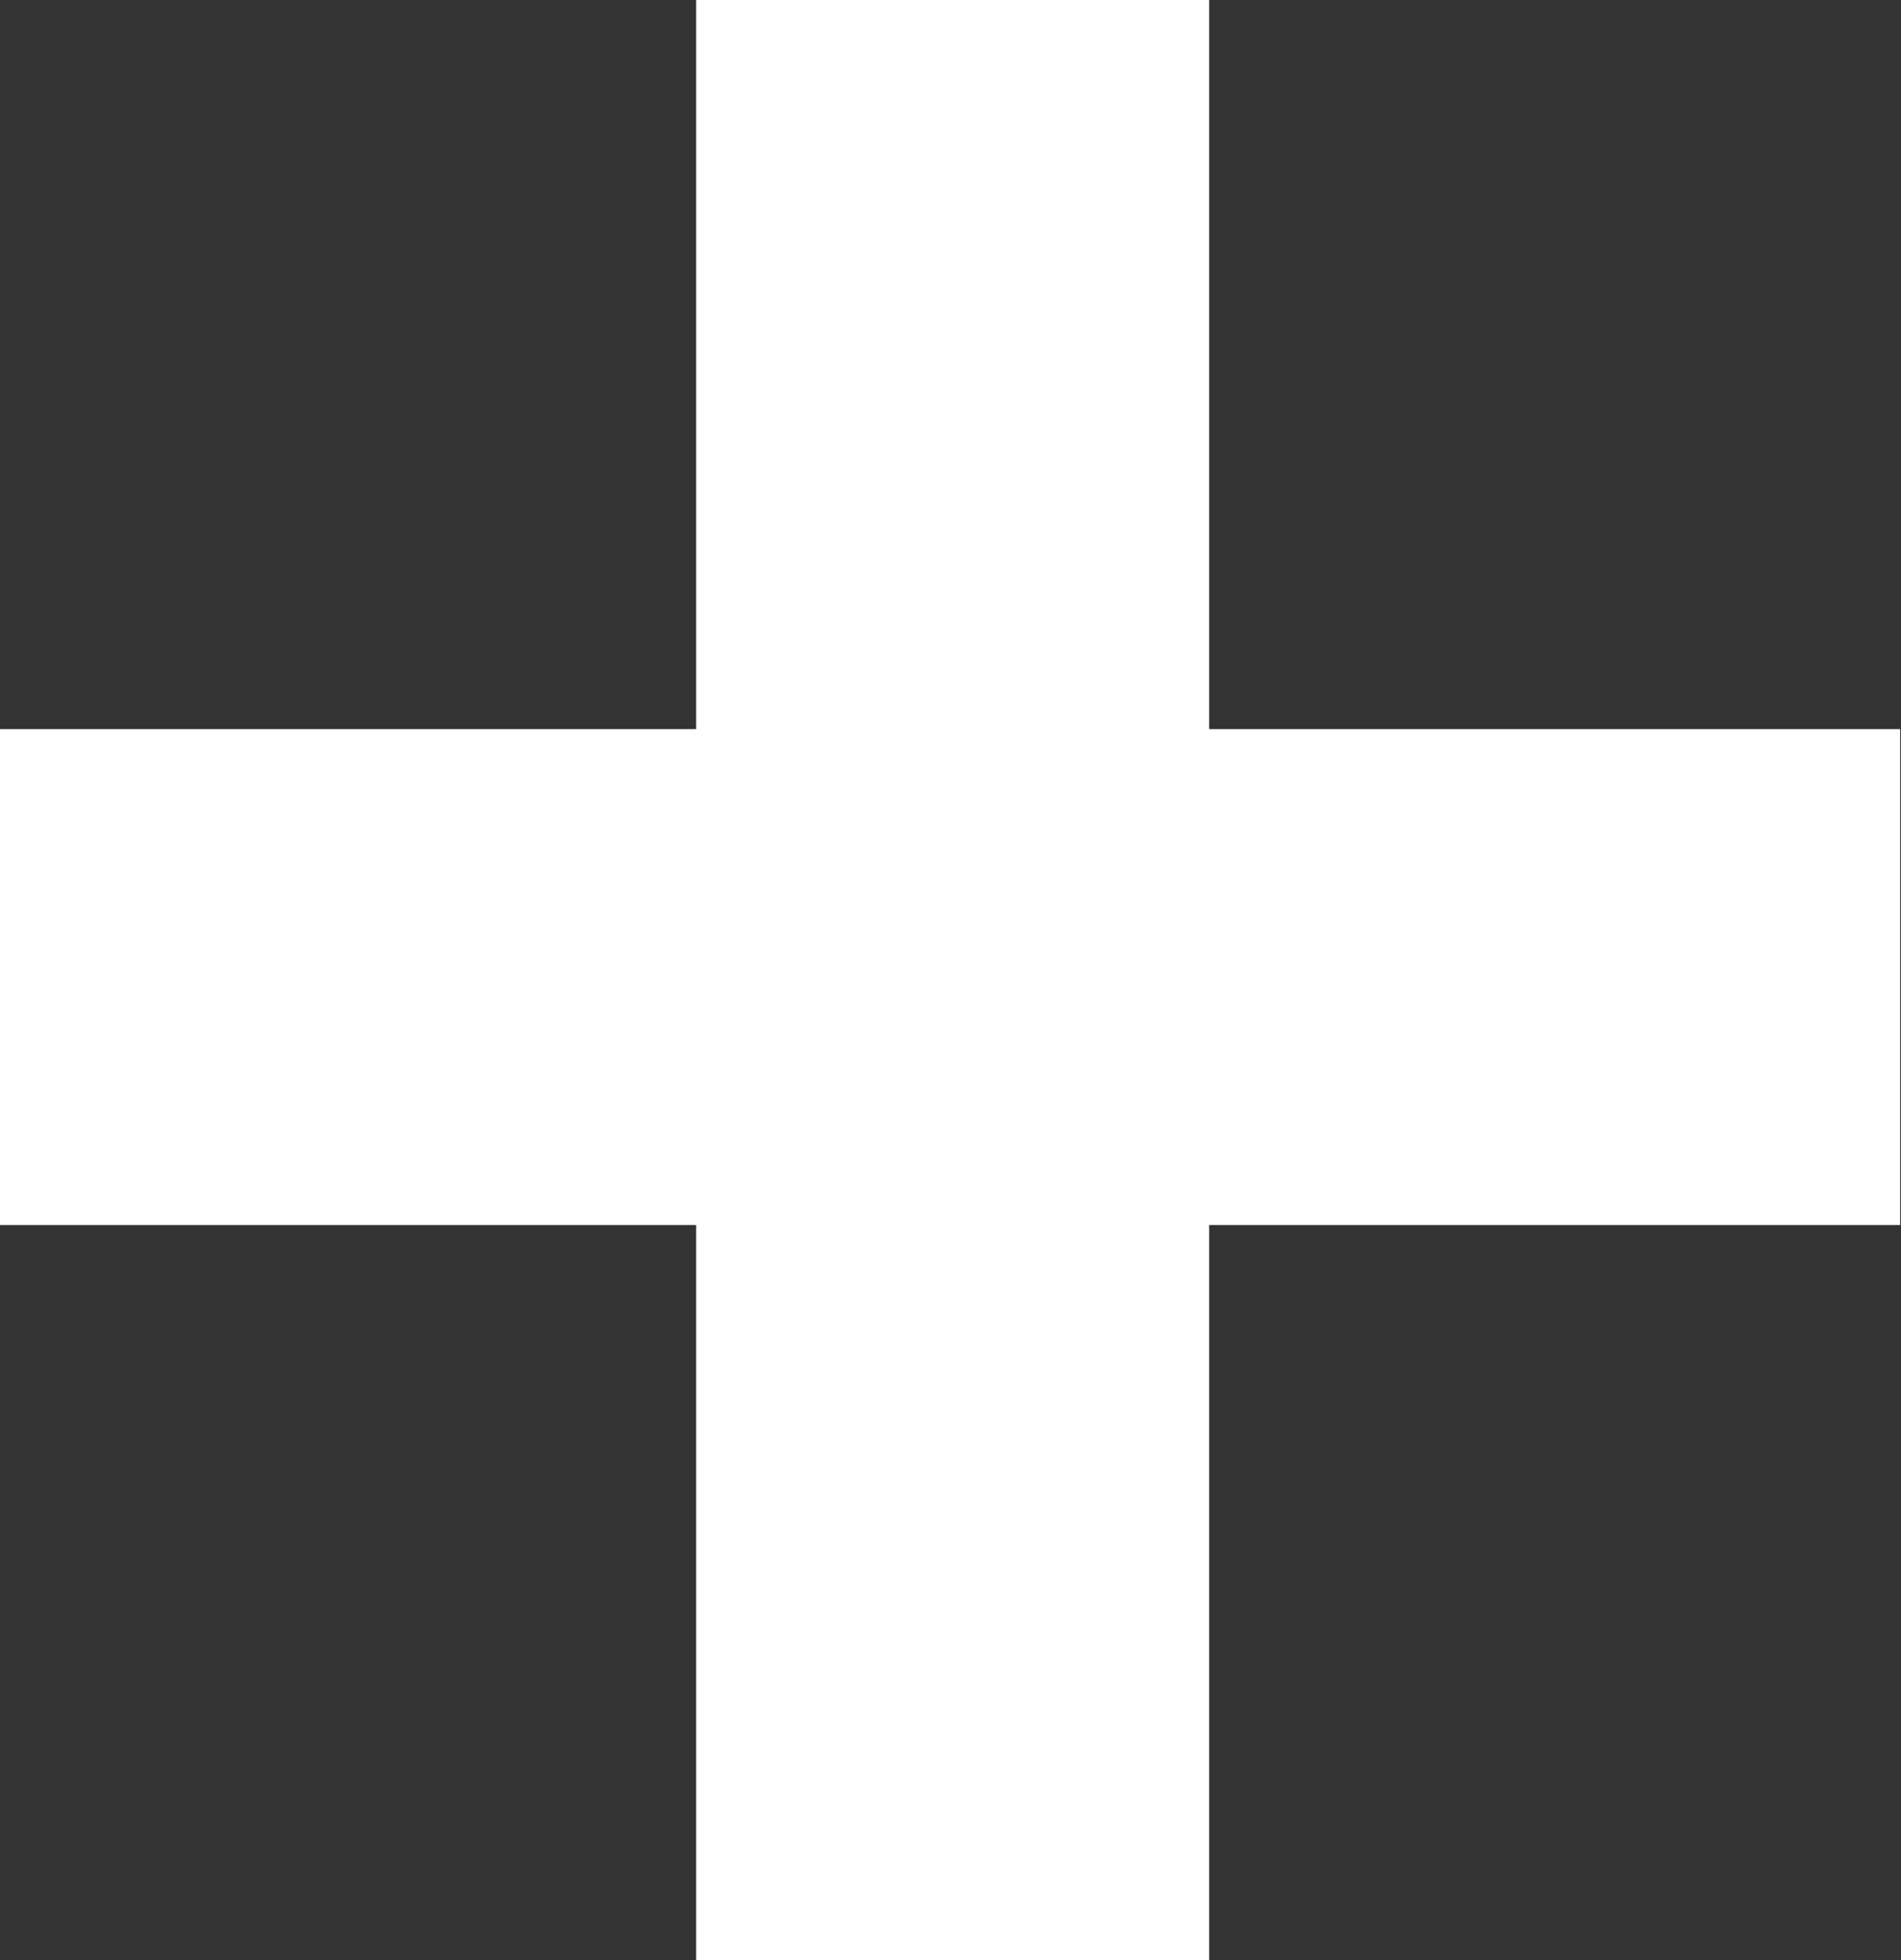
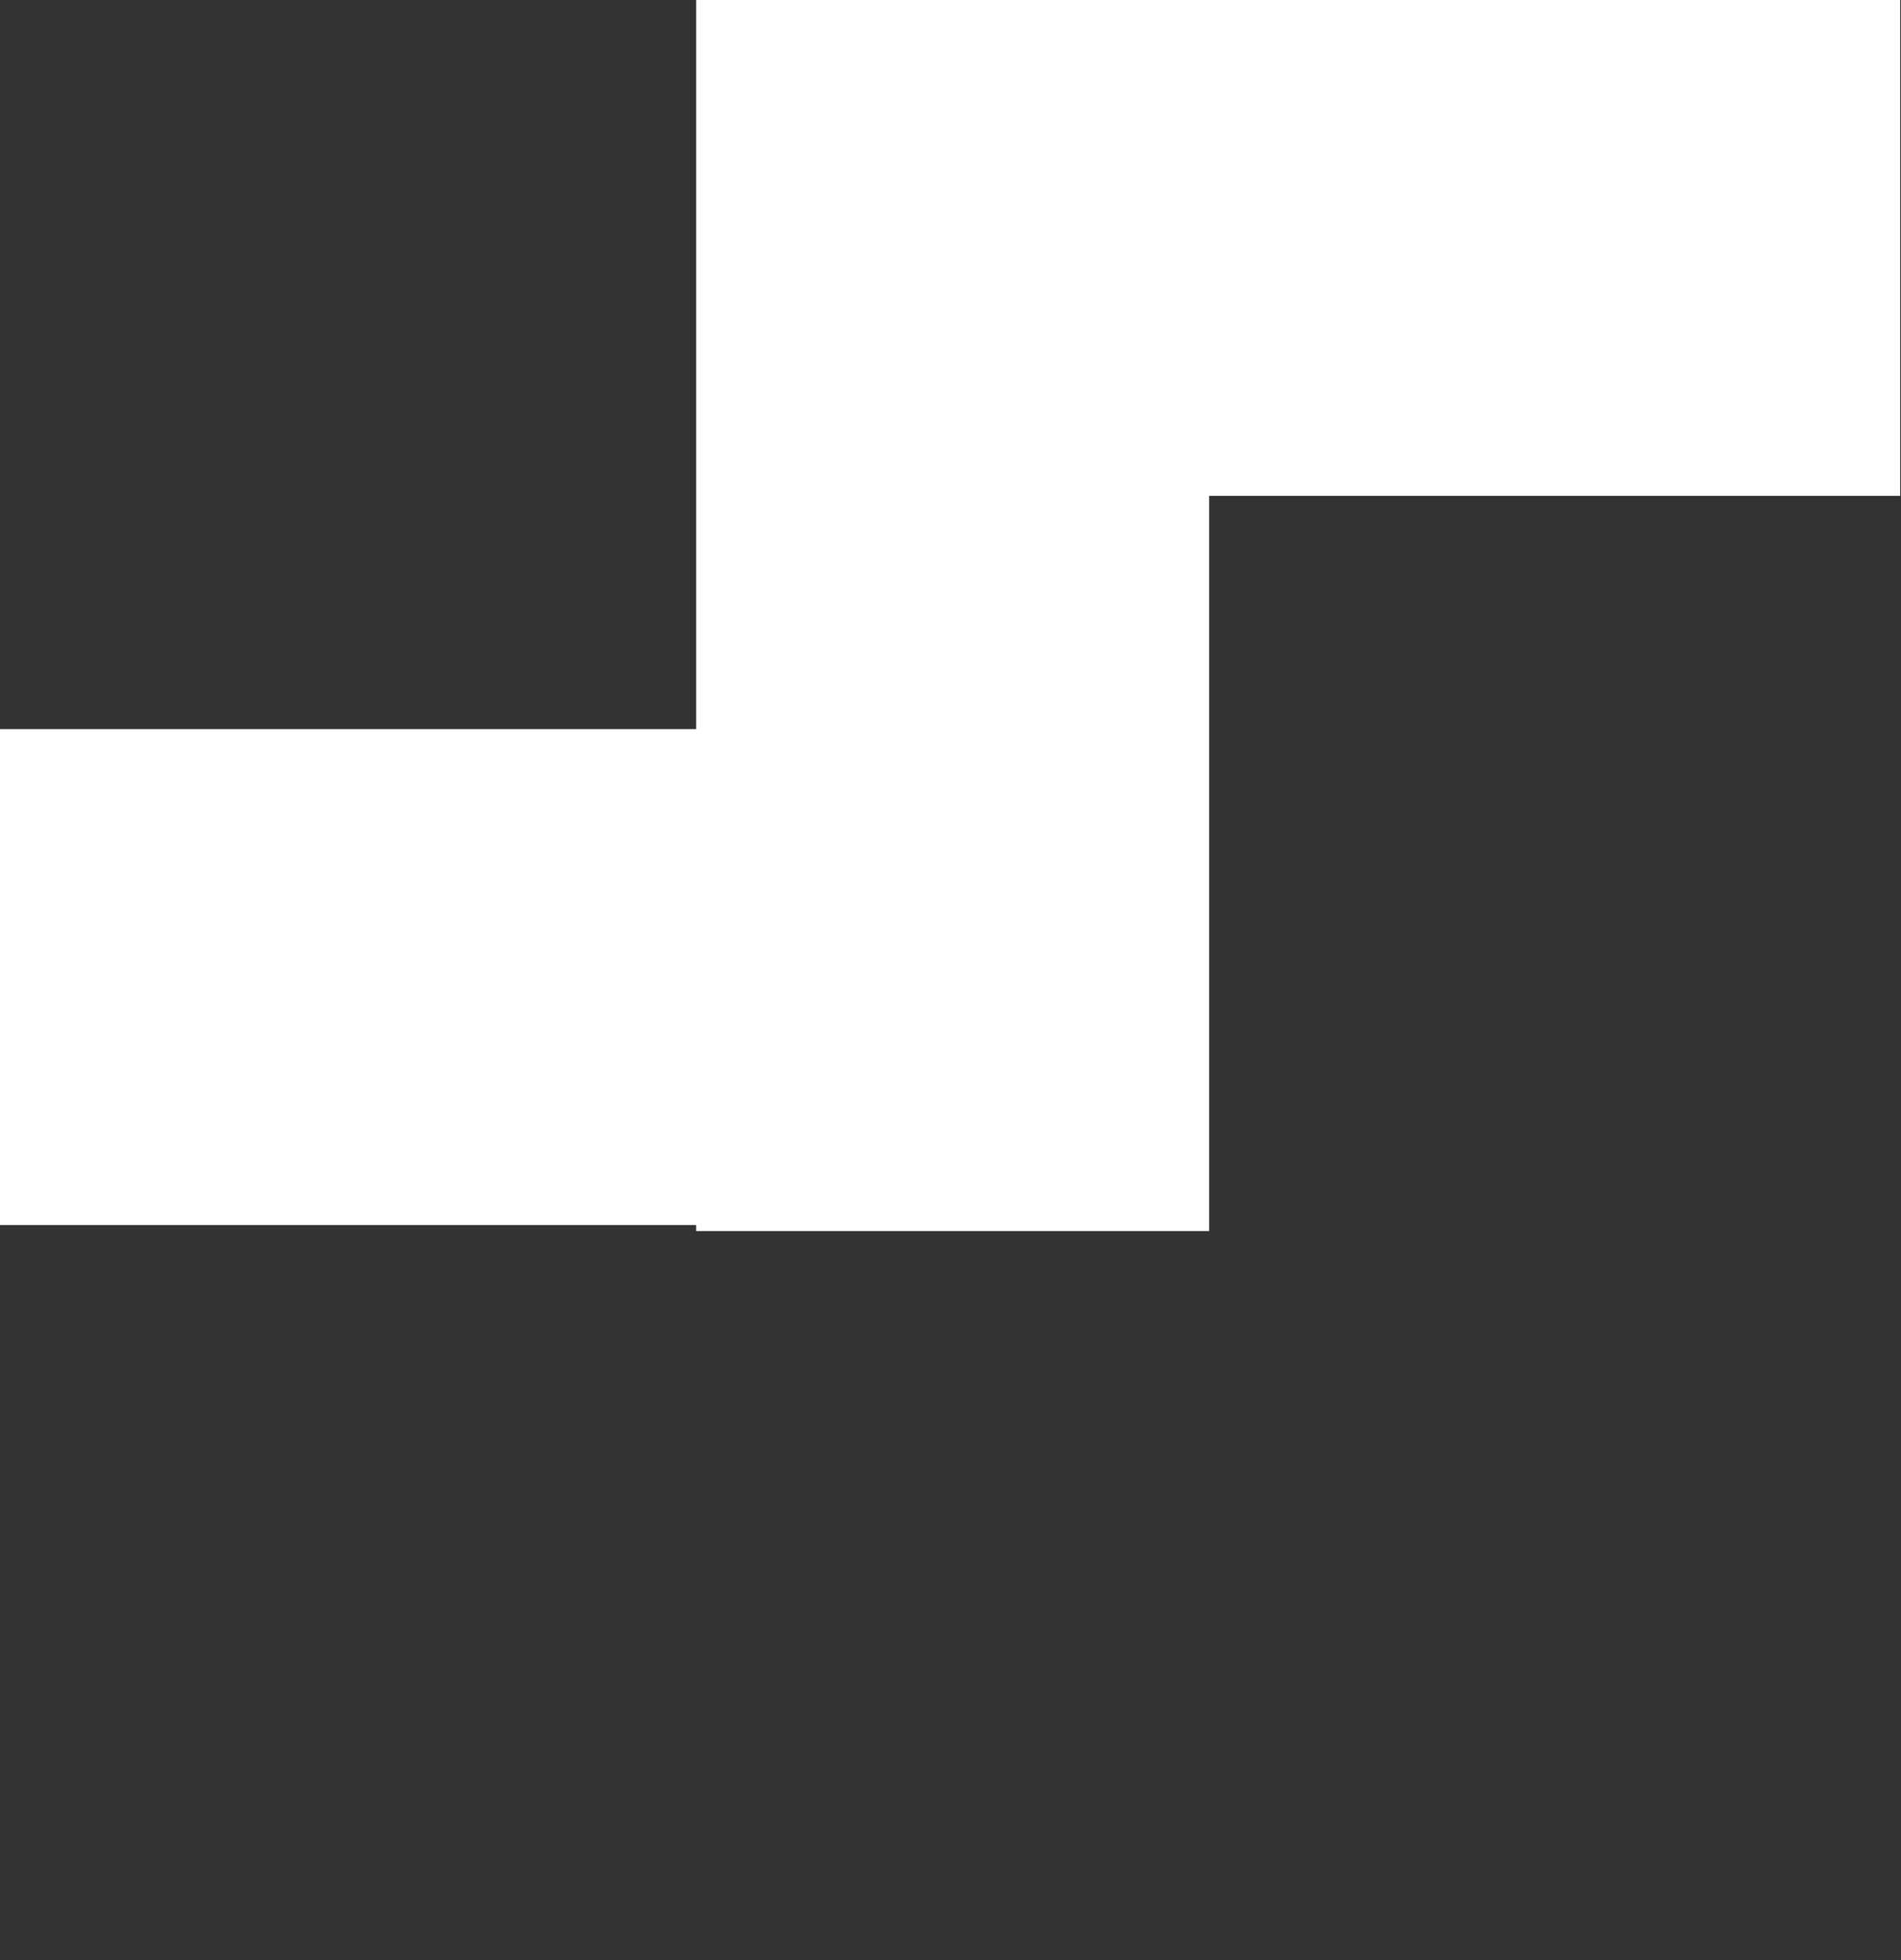
<svg xmlns="http://www.w3.org/2000/svg" viewBox="0 0 22.01 22.69">
  <rect x="0" y="0" width="22.01" height="22.69" fill="#333333" stroke="none" />
  <defs>
    <style>.cls-1{fill:#fff;}</style>
  </defs>
  <g id="レイヤー_2" data-name="レイヤー 2">
    <g id="レイヤー_1-2" data-name="レイヤー 1">
-       <path class="cls-1" d="M8.06,0H14V8.44H22v5.74H14v8.51H8.06V14.18H0V8.44H8.06Z" />
+       <path class="cls-1" d="M8.06,0H14H22v5.74H14v8.51H8.06V14.18H0V8.44H8.06Z" />
    </g>
  </g>
</svg>